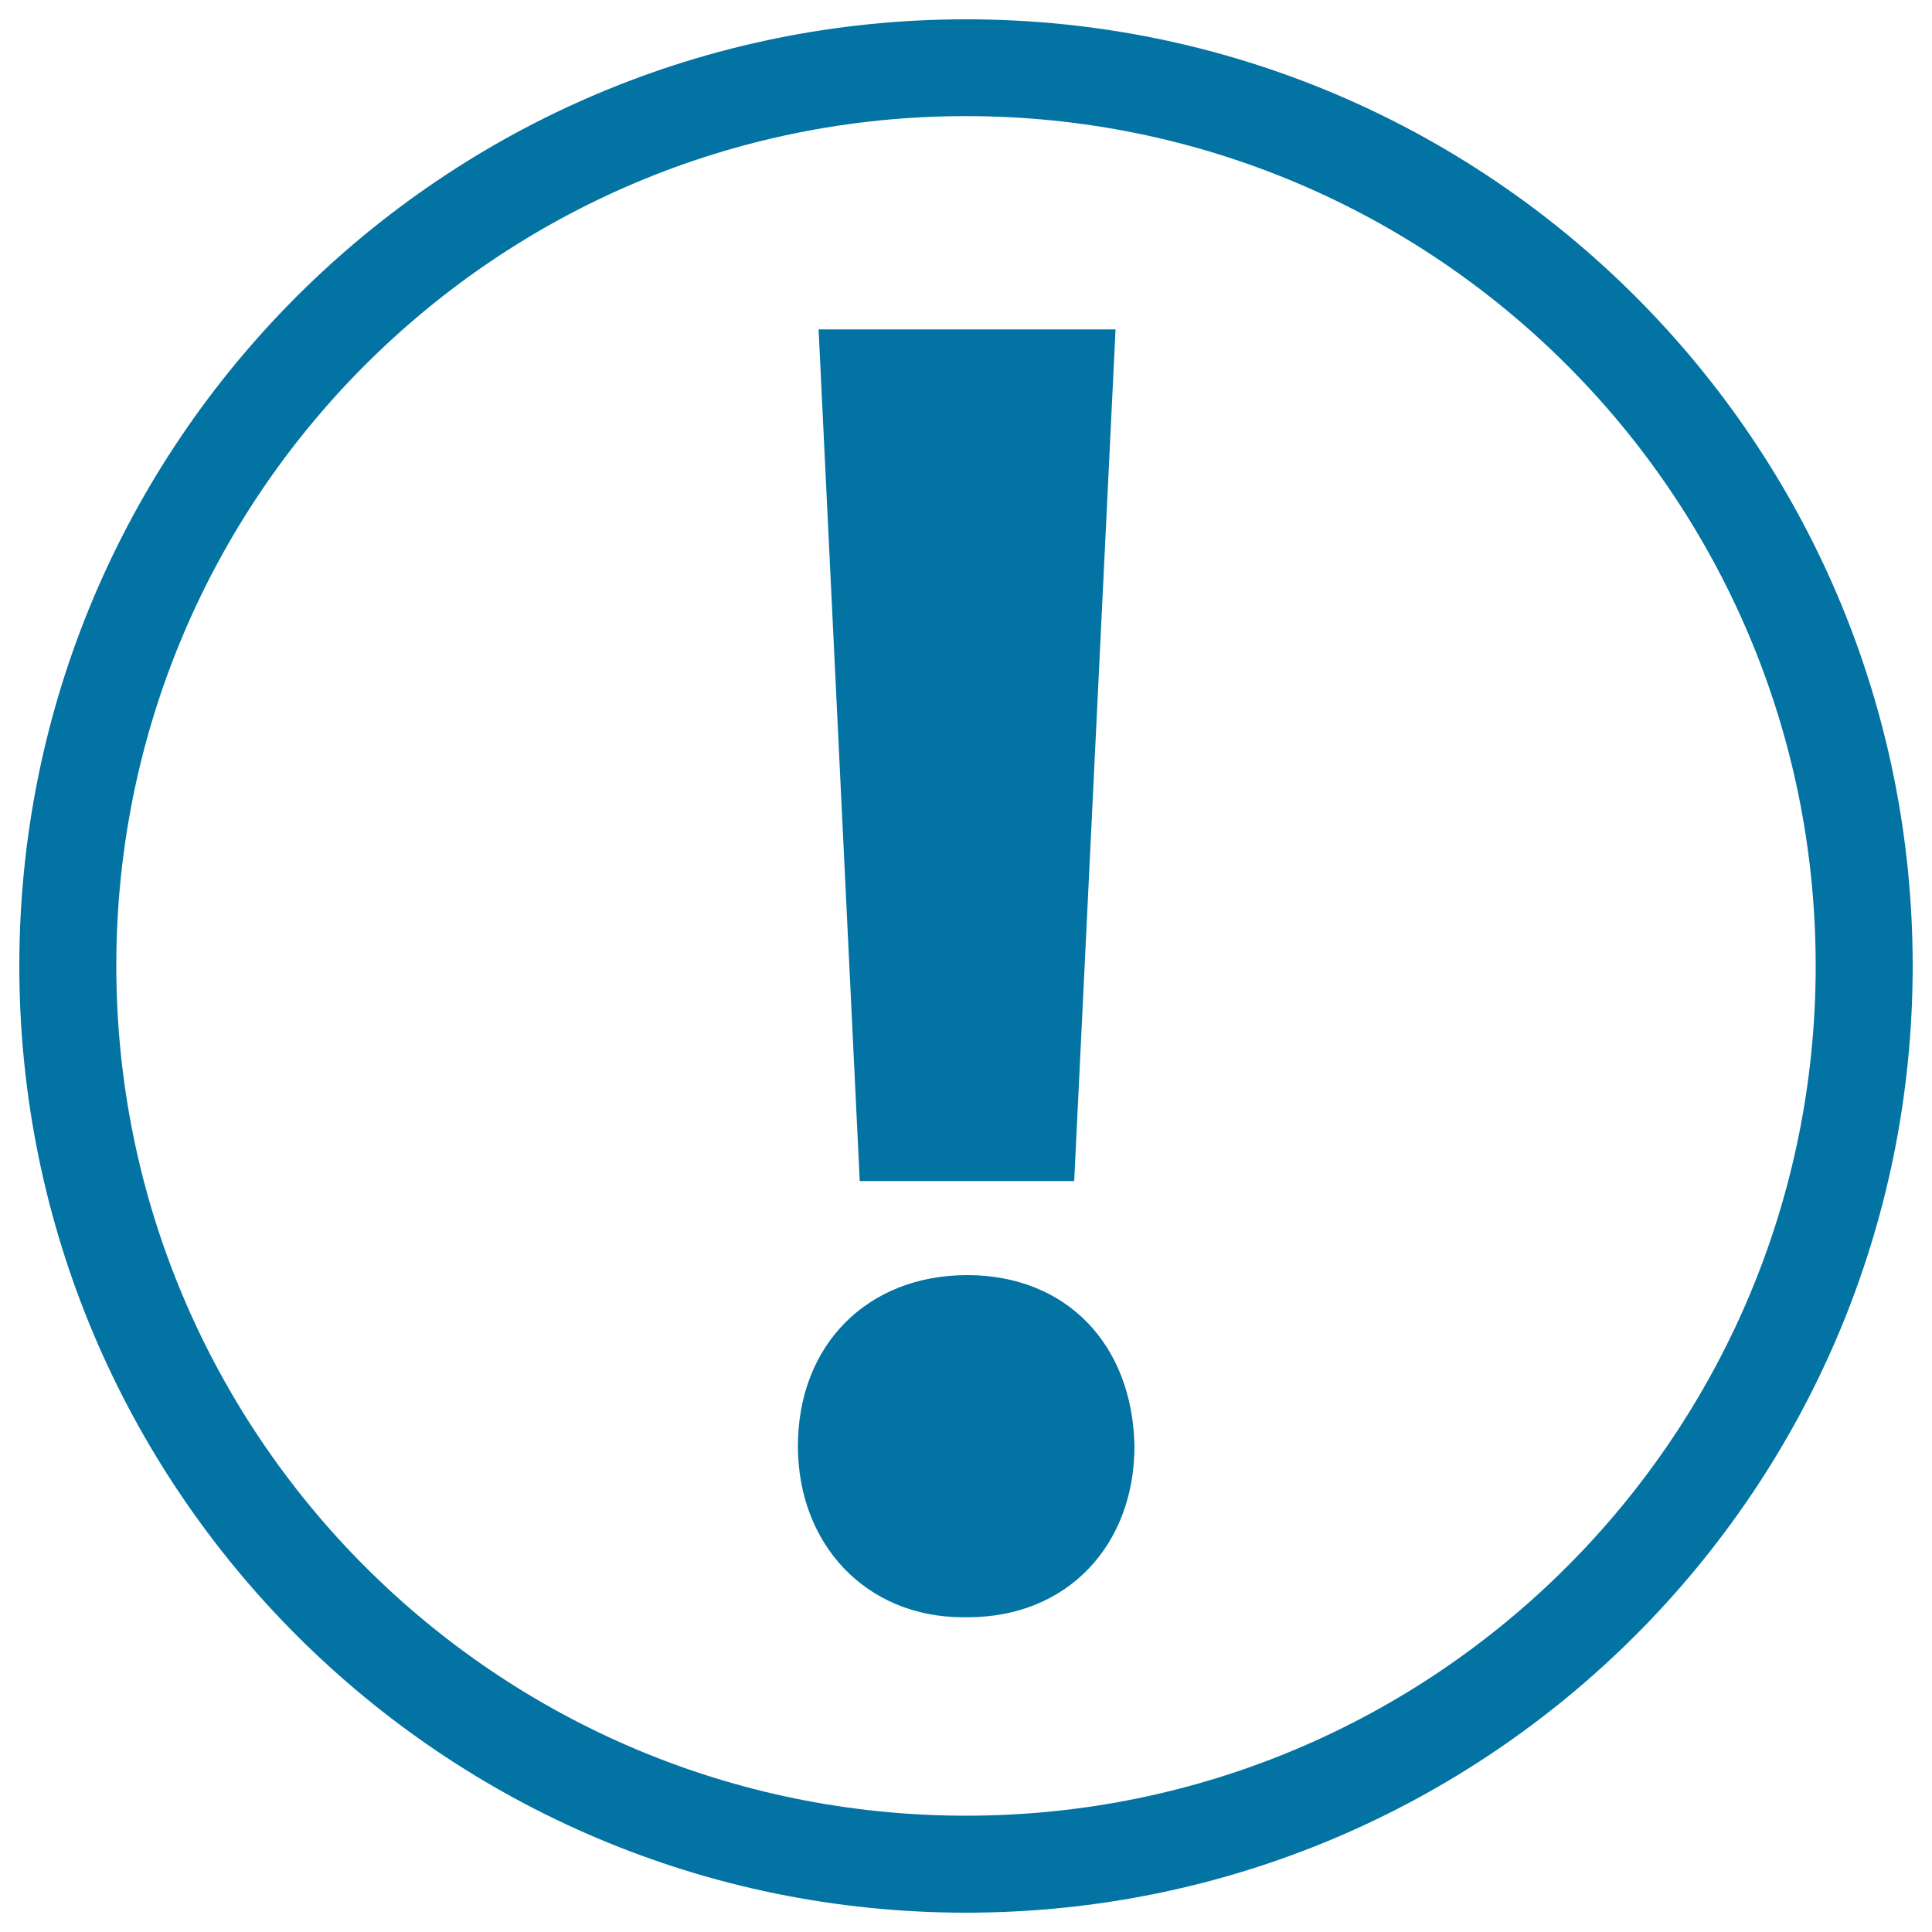
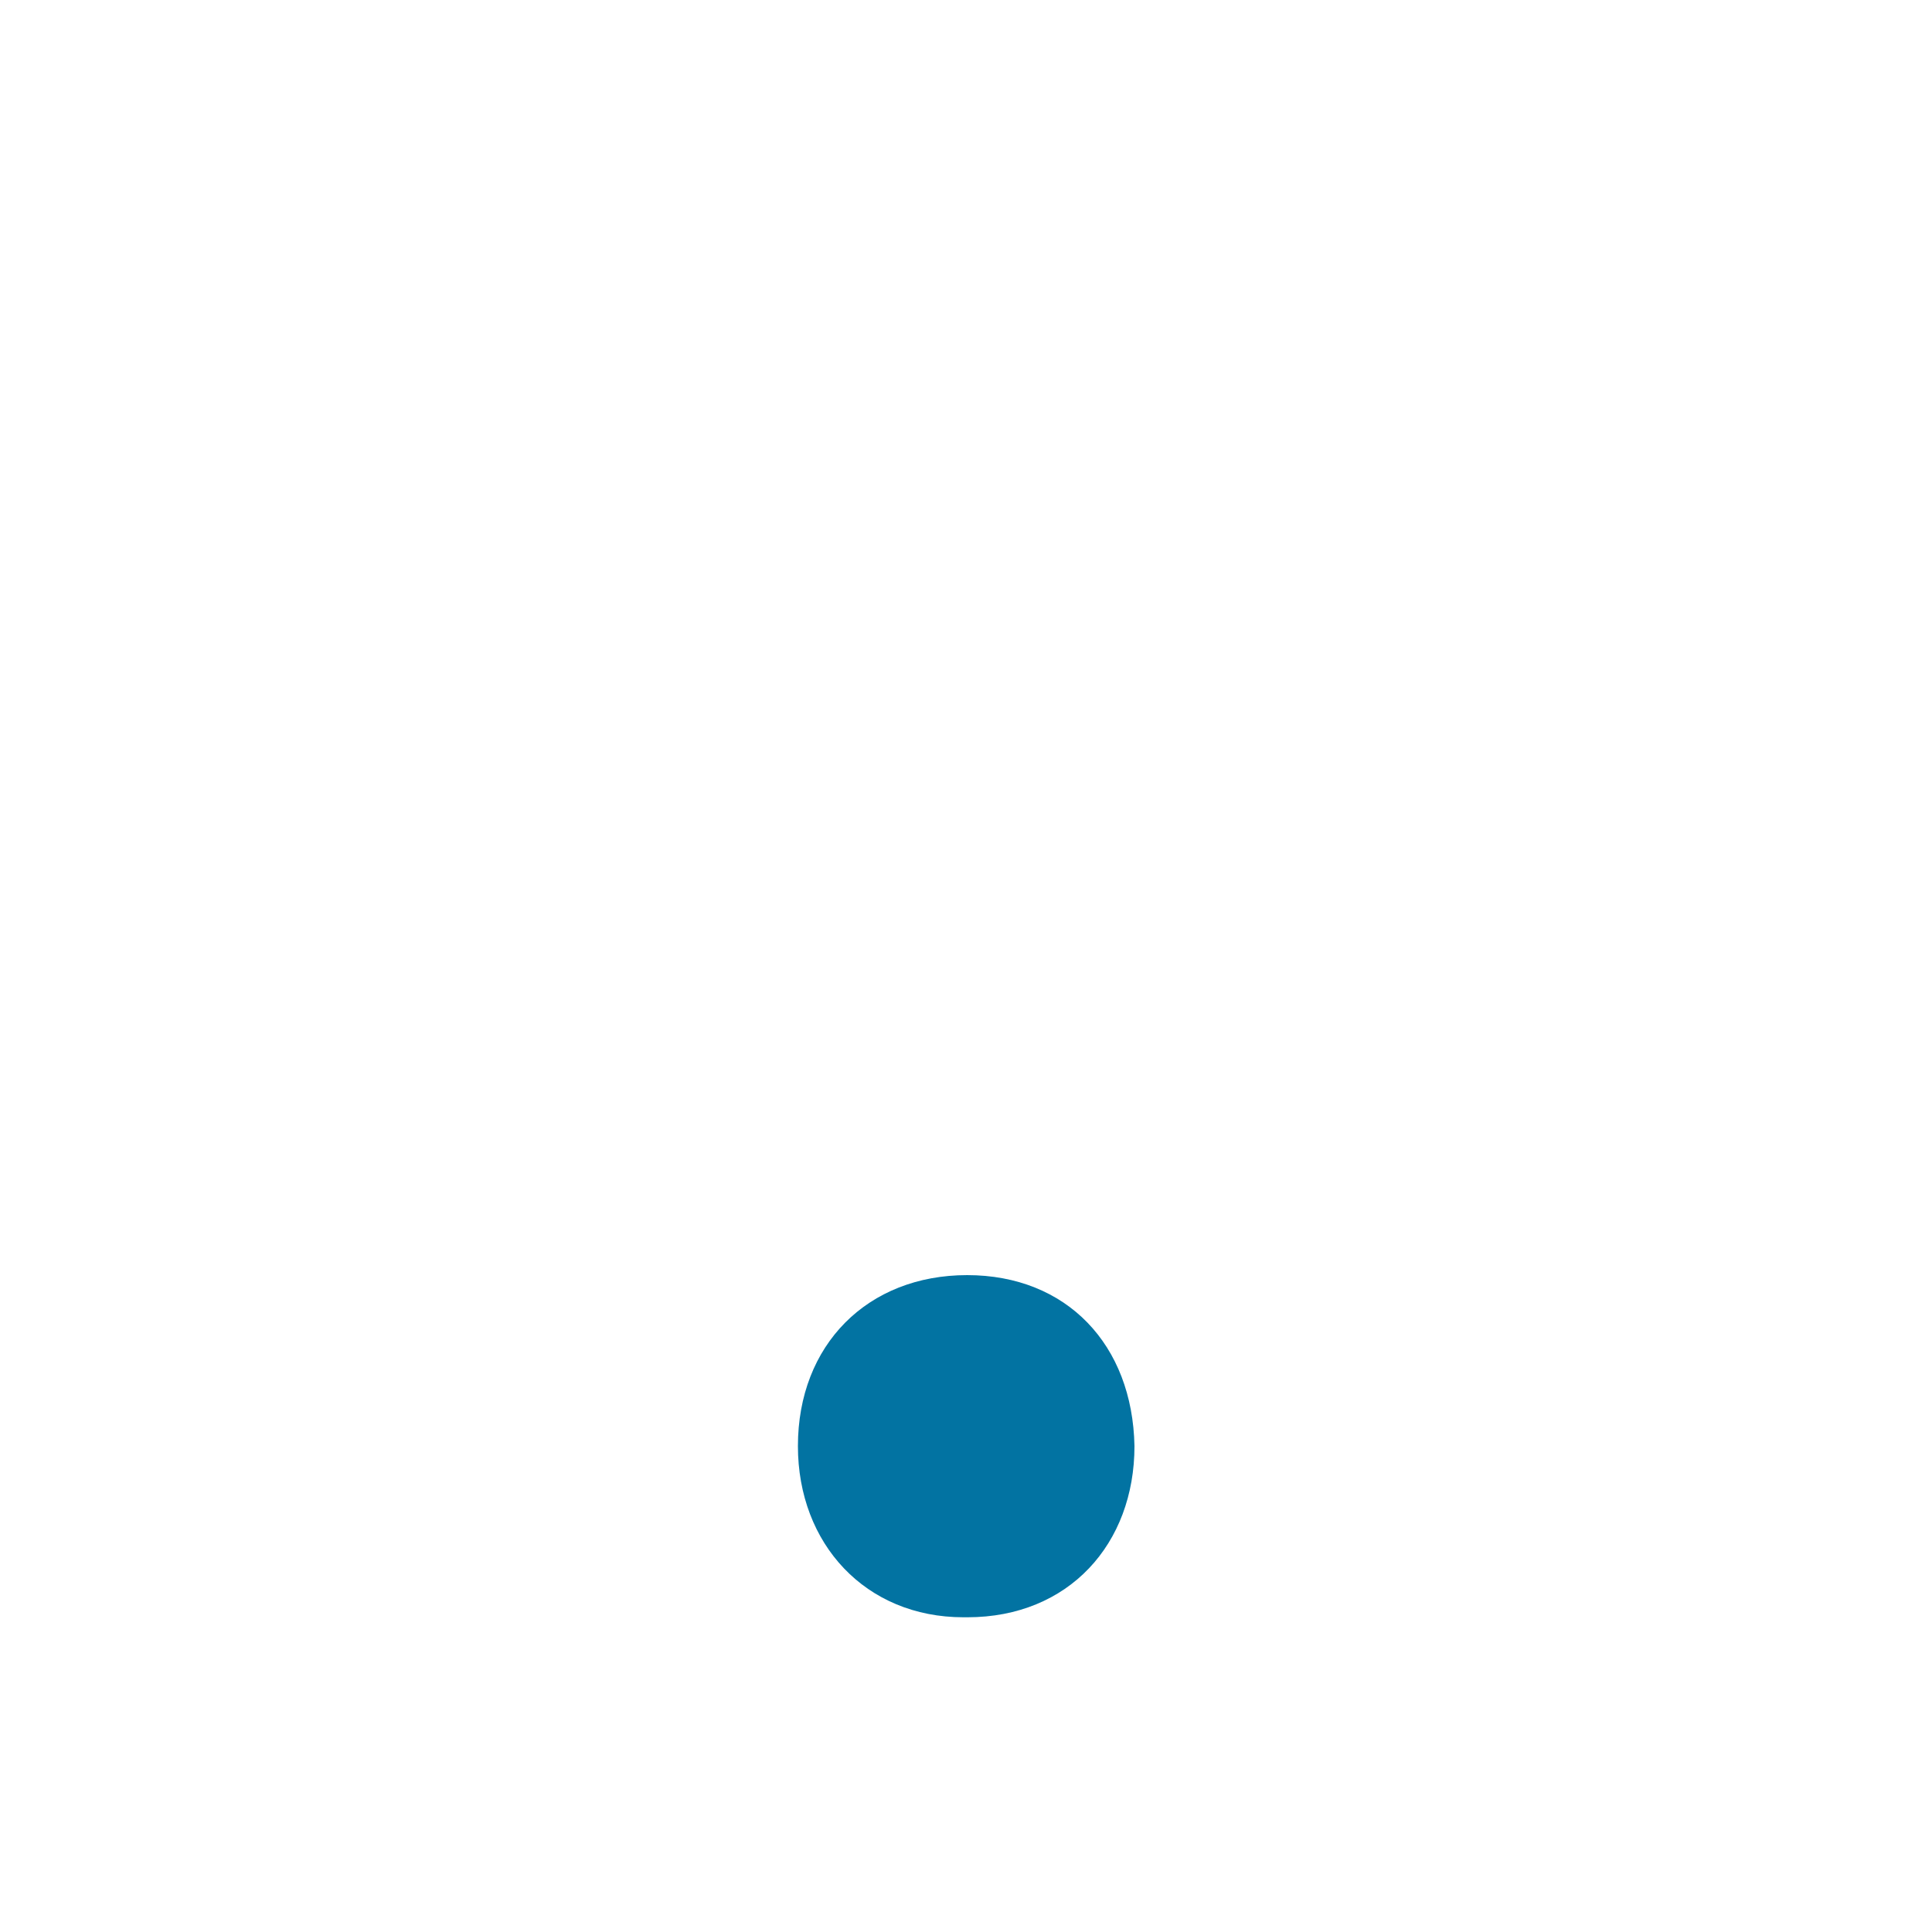
<svg xmlns="http://www.w3.org/2000/svg" viewBox="0 0 1000 1000" style="fill:#0273a2">
  <title>Exclamation Mark Inside A Circle SVG icon</title>
  <g>
    <g id="c129_exclamation">
-       <path d="M500,10C229.4,10,10,229.3,10,499.9C10,770.6,229.4,990,500,990c270.6,0,490-219.4,490-490.1C990,229.3,770.7,10,500,10z M500,939.8c-243,0-439.8-197-439.8-440C60.2,257,257,60.1,500,60.1c242.9,0,439.8,196.9,439.8,439.8C939.8,742.9,742.9,939.8,500,939.8z" />
-       <polygon points="556,611.3 577.4,170.5 423.7,170.5 445,611.3 " />
      <path d="M500.6,660c-51.6,0-87.6,36.1-87.6,88.5c0,50.6,35,88.6,85.7,88.6h2c52.5,0,86.5-38,86.5-88.6C586.2,696,552.1,660,500.6,660z" />
    </g>
    <g id="Capa_1_207_" />
  </g>
</svg>